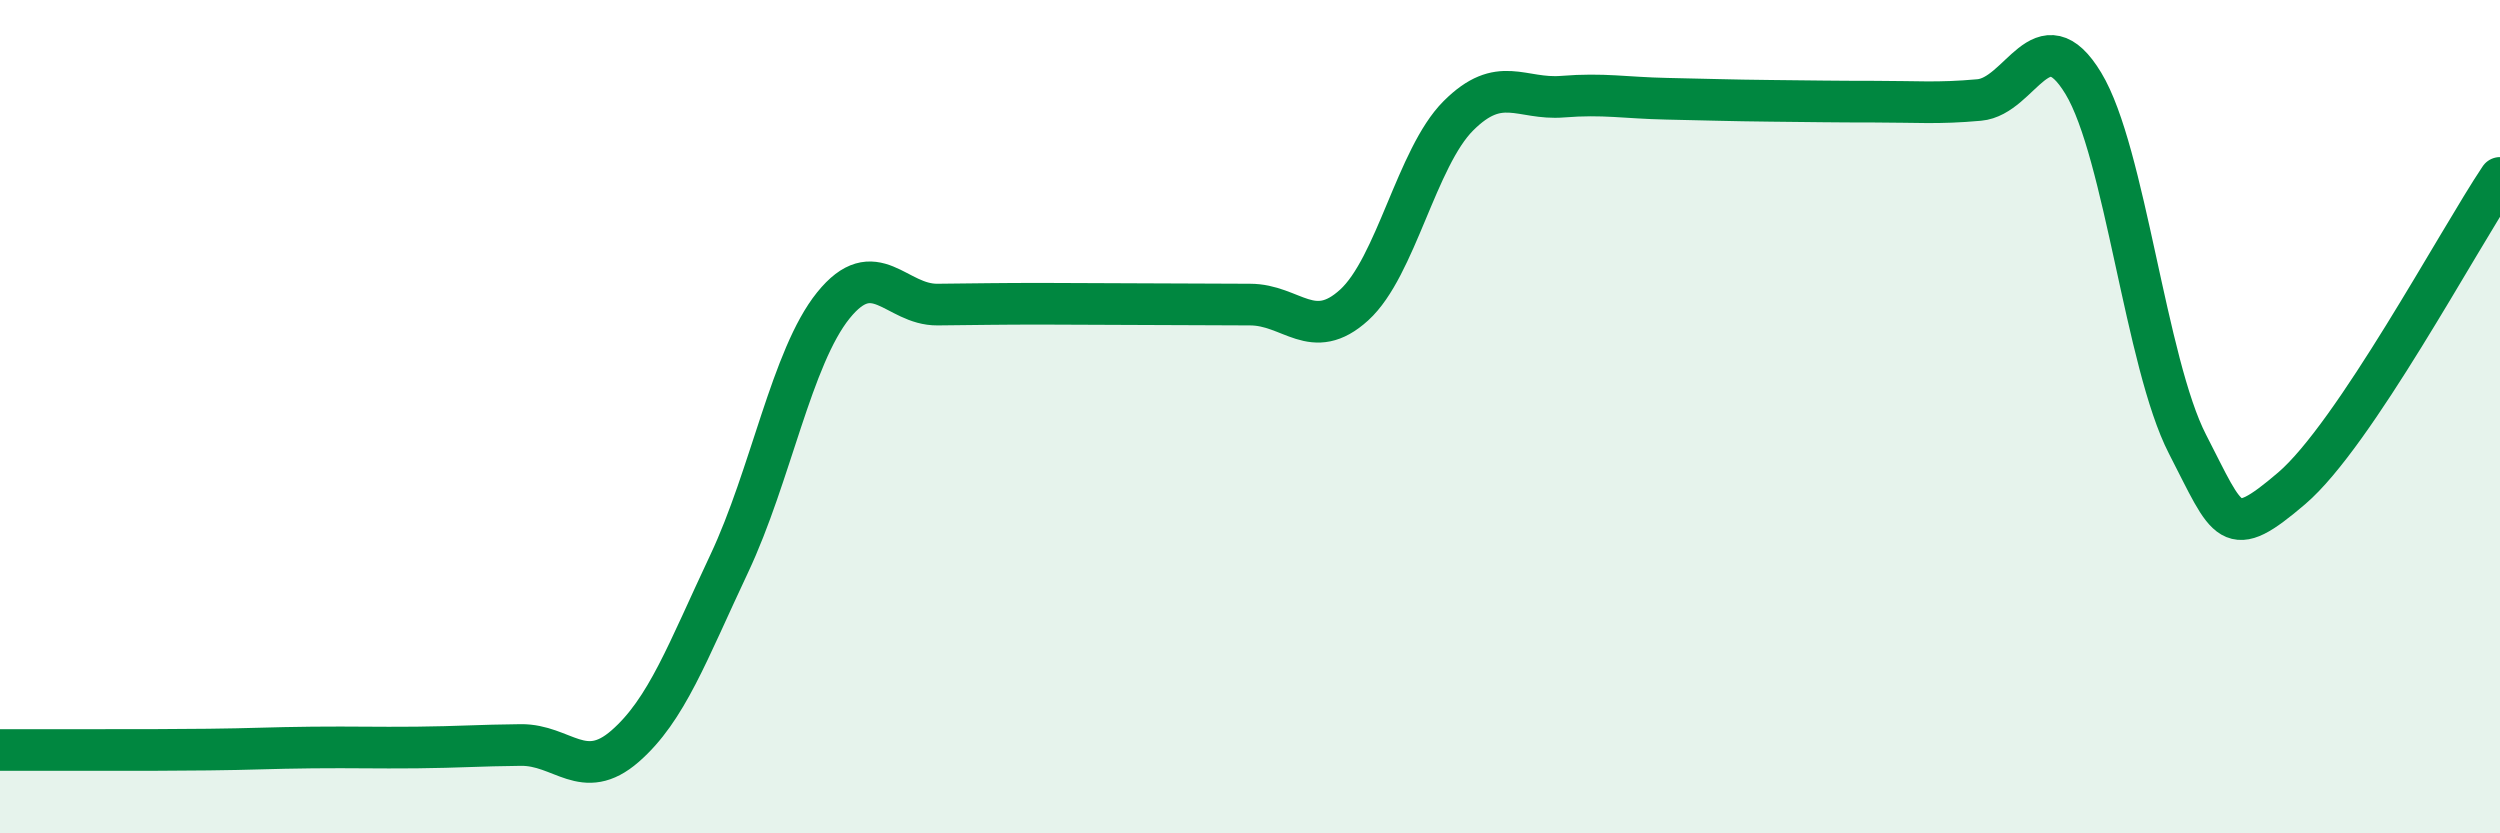
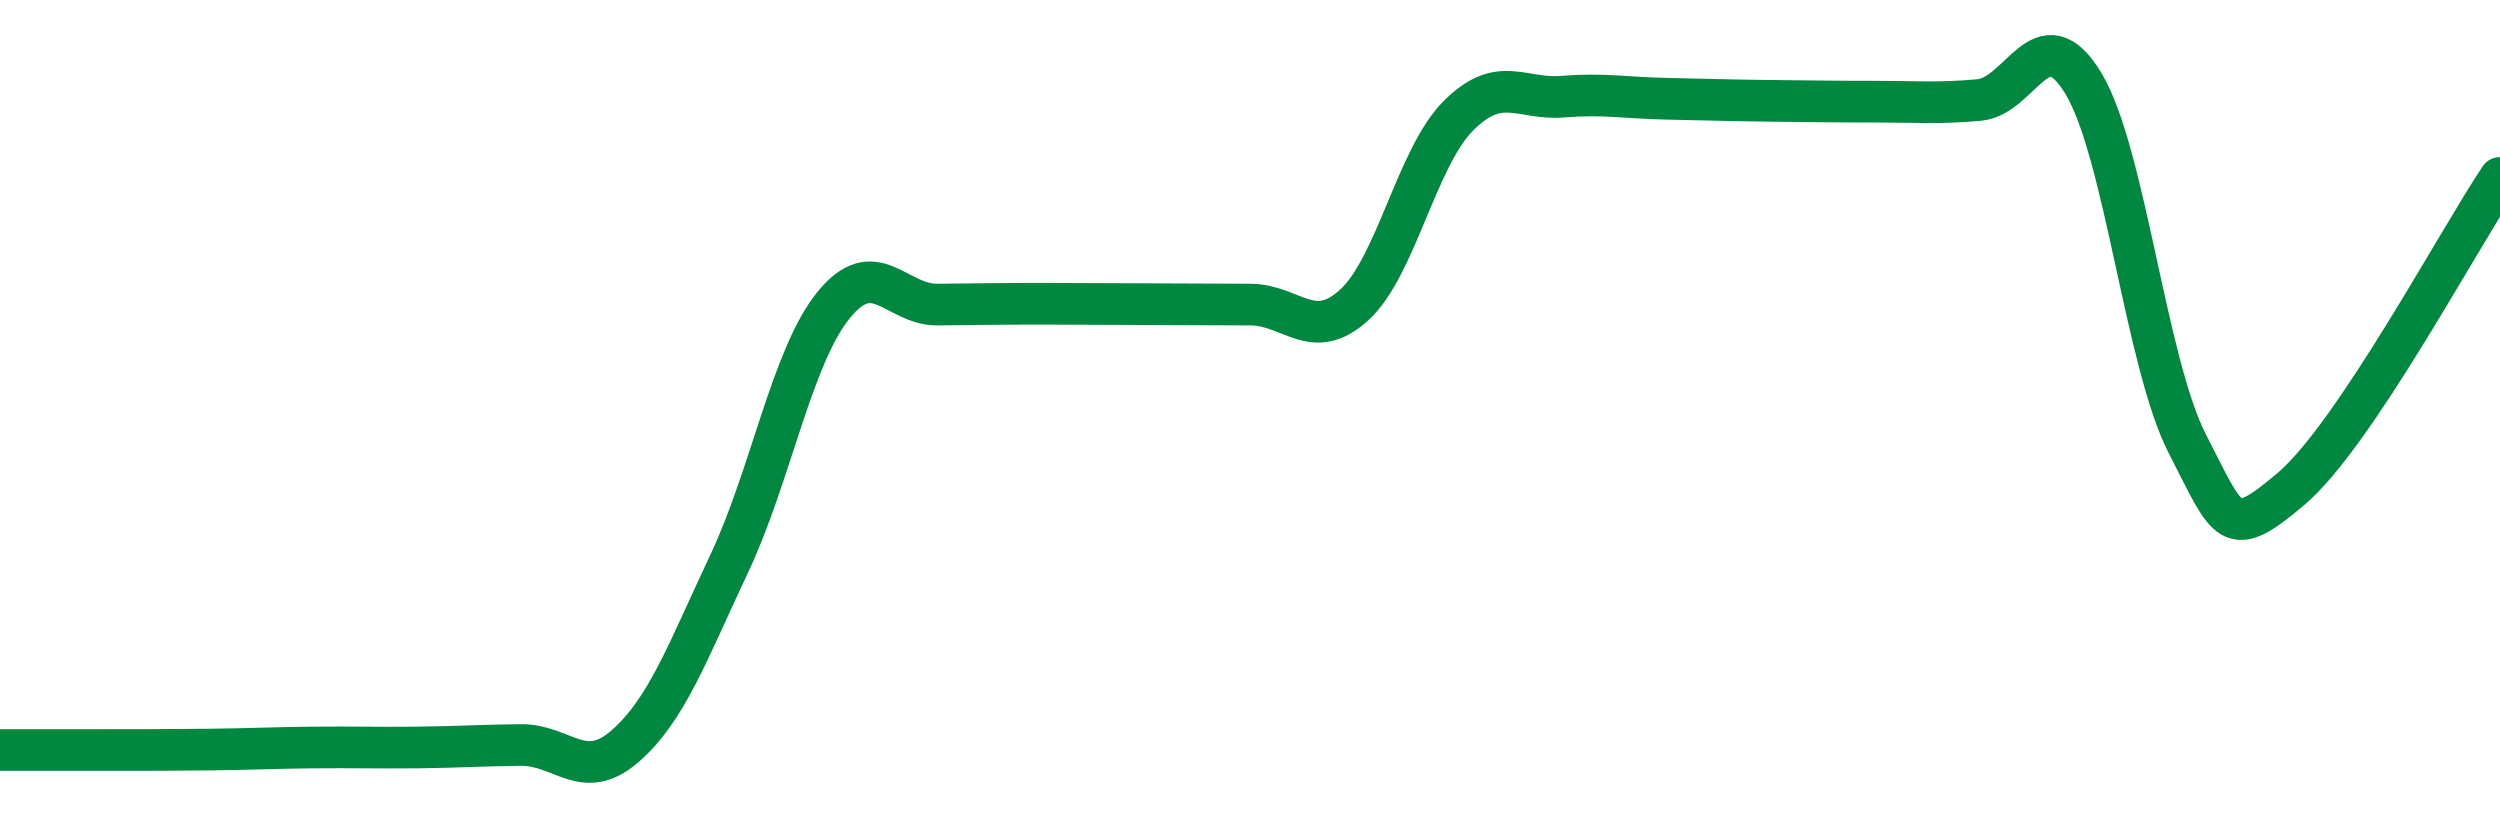
<svg xmlns="http://www.w3.org/2000/svg" width="60" height="20" viewBox="0 0 60 20">
-   <path d="M 0,18 C 0.5,18 1.5,18 2.5,18 C 3.5,18 4,18 5,17.99 C 6,17.98 6.5,17.95 7.5,17.94 C 8.5,17.93 9,17.95 10,17.94 C 11,17.93 11.5,17.89 12.5,17.88 C 13.5,17.87 14,18.78 15,17.91 C 16,17.04 16.5,15.65 17.5,13.53 C 18.5,11.41 19,8.57 20,7.33 C 21,6.09 21.5,7.32 22.5,7.31 C 23.5,7.3 24,7.29 25,7.29 C 26,7.29 26.5,7.3 27.5,7.3 C 28.5,7.3 29,7.31 30,7.31 C 31,7.31 31.5,8.23 32.5,7.32 C 33.5,6.41 34,3.78 35,2.78 C 36,1.78 36.5,2.4 37.5,2.32 C 38.5,2.24 39,2.35 40,2.37 C 41,2.39 41.5,2.41 42.5,2.42 C 43.5,2.43 44,2.44 45,2.44 C 46,2.44 46.5,2.49 47.5,2.4 C 48.5,2.31 49,0.35 50,2 C 51,3.65 51.5,8.72 52.5,10.66 C 53.5,12.6 53.5,13 55,11.72 C 56.5,10.44 59,5.76 60,4.27L60 20L0 20Z" fill="#008740" opacity="0.1" stroke-linecap="round" stroke-linejoin="round" />
-   <path d="M 0,18 C 0.5,18 1.5,18 2.5,18 C 3.5,18 4,18 5,17.99 C 6,17.98 6.5,17.95 7.5,17.94 C 8.5,17.93 9,17.95 10,17.94 C 11,17.93 11.5,17.89 12.5,17.88 C 13.5,17.87 14,18.78 15,17.91 C 16,17.04 16.5,15.65 17.5,13.53 C 18.5,11.41 19,8.57 20,7.33 C 21,6.09 21.5,7.32 22.5,7.31 C 23.5,7.3 24,7.29 25,7.29 C 26,7.29 26.5,7.3 27.5,7.3 C 28.5,7.3 29,7.31 30,7.31 C 31,7.31 31.5,8.23 32.5,7.32 C 33.5,6.41 34,3.78 35,2.78 C 36,1.78 36.5,2.4 37.5,2.32 C 38.5,2.24 39,2.35 40,2.37 C 41,2.39 41.5,2.41 42.5,2.42 C 43.5,2.43 44,2.44 45,2.44 C 46,2.44 46.5,2.49 47.5,2.4 C 48.5,2.31 49,0.35 50,2 C 51,3.65 51.5,8.72 52.5,10.66 C 53.5,12.6 53.5,13 55,11.72 C 56.5,10.44 59,5.76 60,4.27" stroke="#008740" stroke-width="1" fill="none" stroke-linecap="round" stroke-linejoin="round" />
+   <path d="M 0,18 C 0.5,18 1.5,18 2.5,18 C 3.5,18 4,18 5,17.99 C 6,17.98 6.5,17.95 7.5,17.94 C 8.5,17.93 9,17.95 10,17.94 C 11,17.93 11.5,17.89 12.5,17.88 C 13.5,17.87 14,18.78 15,17.91 C 16,17.04 16.5,15.65 17.5,13.53 C 18.5,11.41 19,8.57 20,7.33 C 21,6.09 21.5,7.32 22.5,7.31 C 23.5,7.3 24,7.29 25,7.29 C 28.5,7.3 29,7.31 30,7.31 C 31,7.31 31.5,8.23 32.5,7.32 C 33.5,6.41 34,3.78 35,2.78 C 36,1.78 36.5,2.4 37.5,2.32 C 38.5,2.24 39,2.35 40,2.37 C 41,2.39 41.5,2.41 42.5,2.42 C 43.5,2.43 44,2.44 45,2.44 C 46,2.44 46.5,2.49 47.5,2.4 C 48.5,2.31 49,0.35 50,2 C 51,3.65 51.5,8.72 52.5,10.66 C 53.5,12.6 53.5,13 55,11.72 C 56.5,10.44 59,5.76 60,4.27" stroke="#008740" stroke-width="1" fill="none" stroke-linecap="round" stroke-linejoin="round" />
</svg>